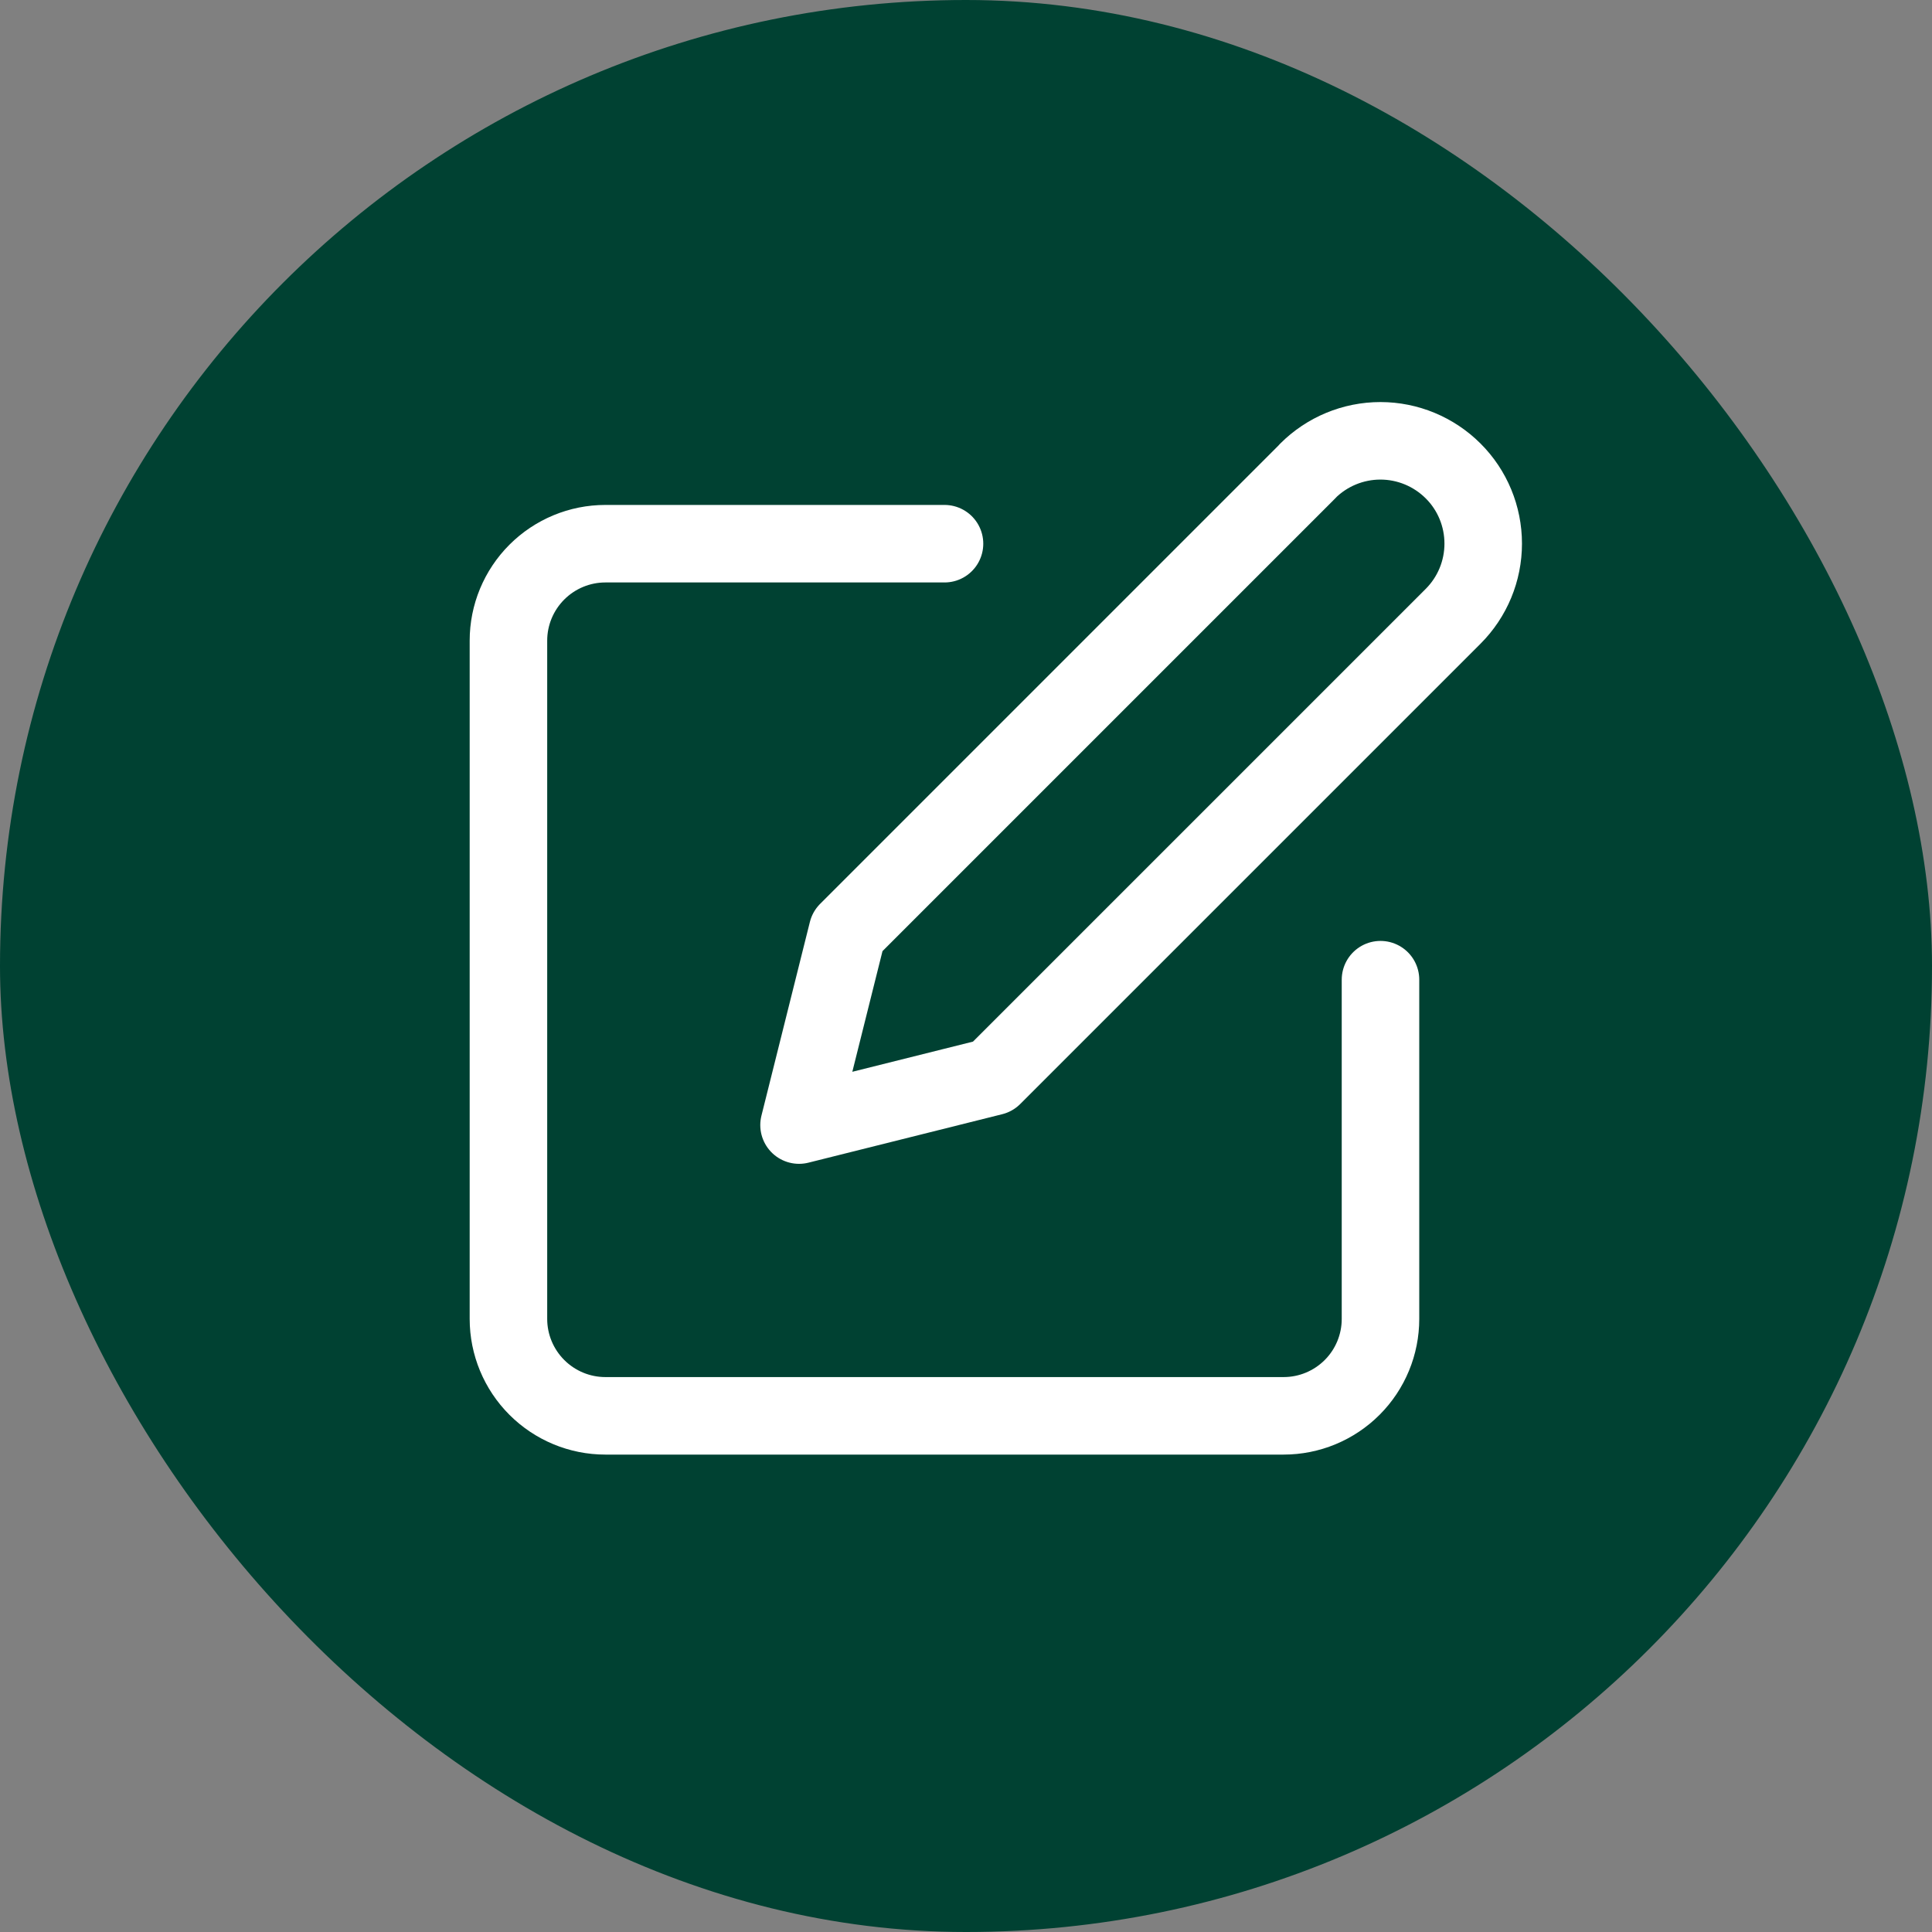
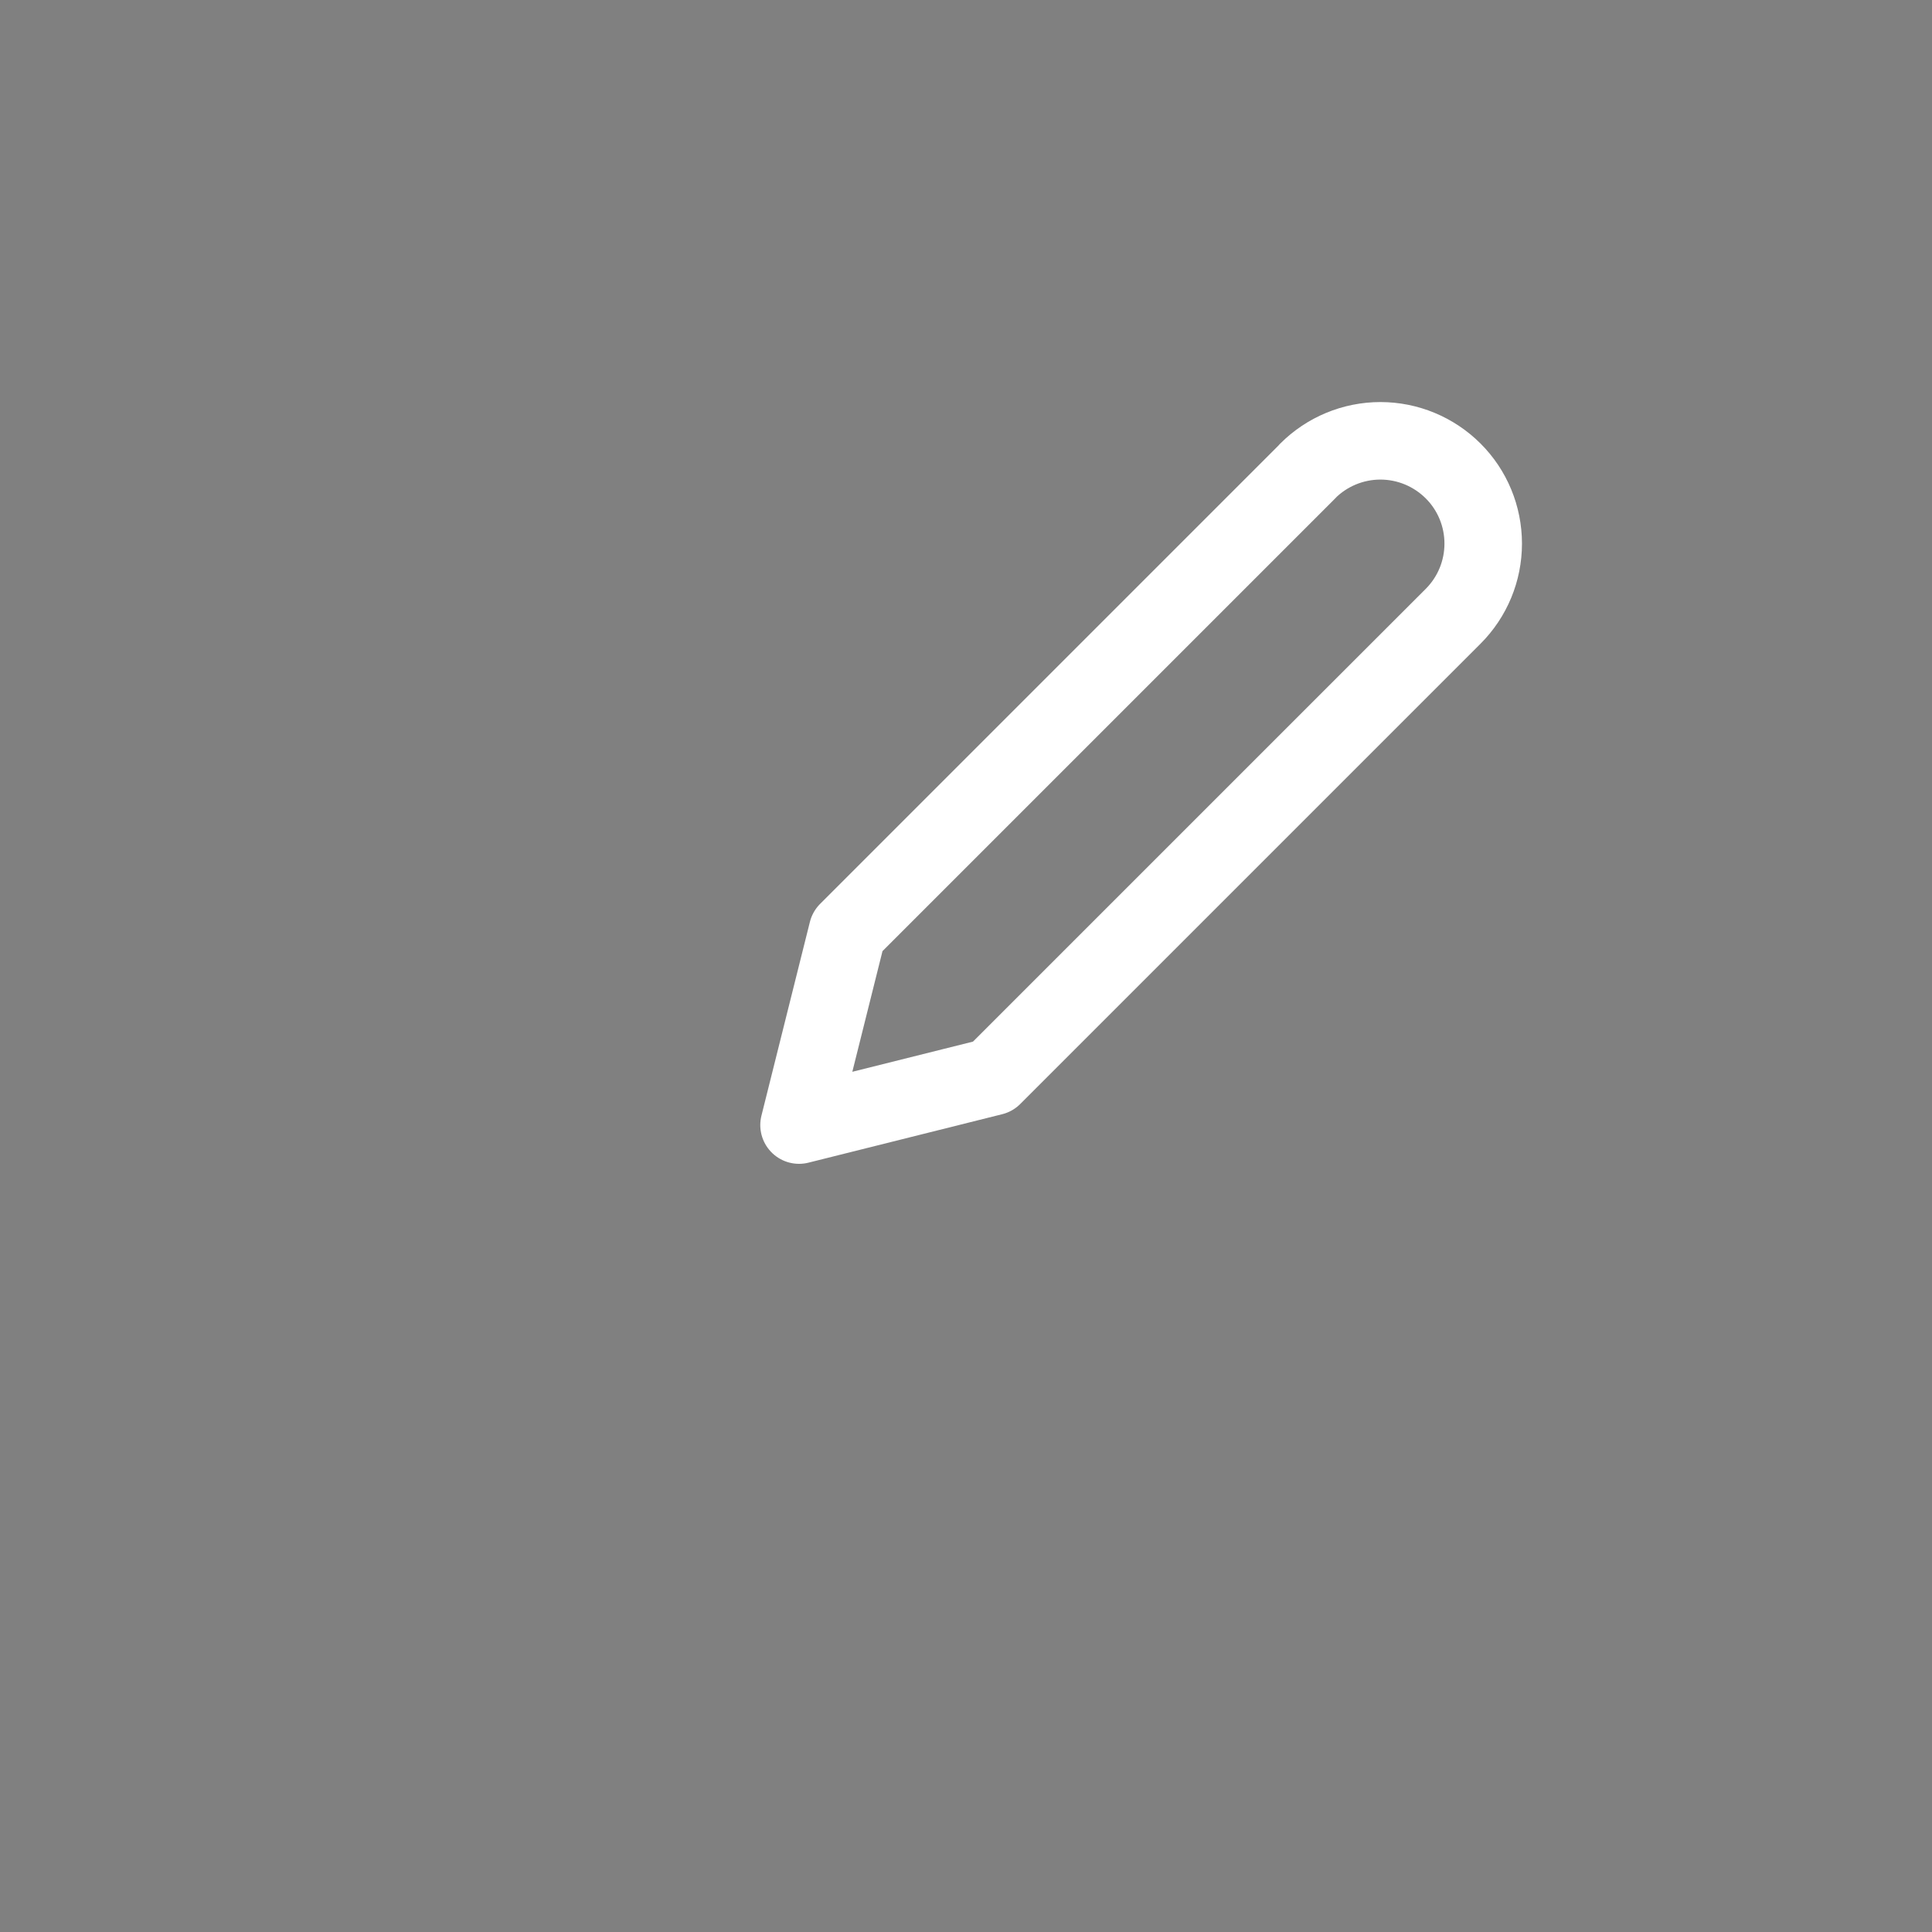
<svg xmlns="http://www.w3.org/2000/svg" width="24" height="24" fill="none">
  <rect width="100%" height="100%" fill="#808080" stroke="none" />
-   <rect width="24" height="24" rx="12" fill="#004132" />
  <g stroke="#fff" stroke-width=".963" stroke-linejoin="round">
-     <path d="M11.733 6.754H7.52c-.319 0-.625.127-.851.353s-.353.532-.353.851v8.426c0 .319.127.625.353.851s.532.353.851.353h8.426c.319 0 .625-.127.851-.353s.352-.532.352-.851V12.17" stroke-linecap="round" />
    <path d="M16.245 5.85c.239-.239.564-.374.903-.374s.663.135.903.374.374.564.374.903-.134.663-.374.903l-5.718 5.718-2.407.602.602-2.407 5.718-5.718z" />
  </g>
</svg>